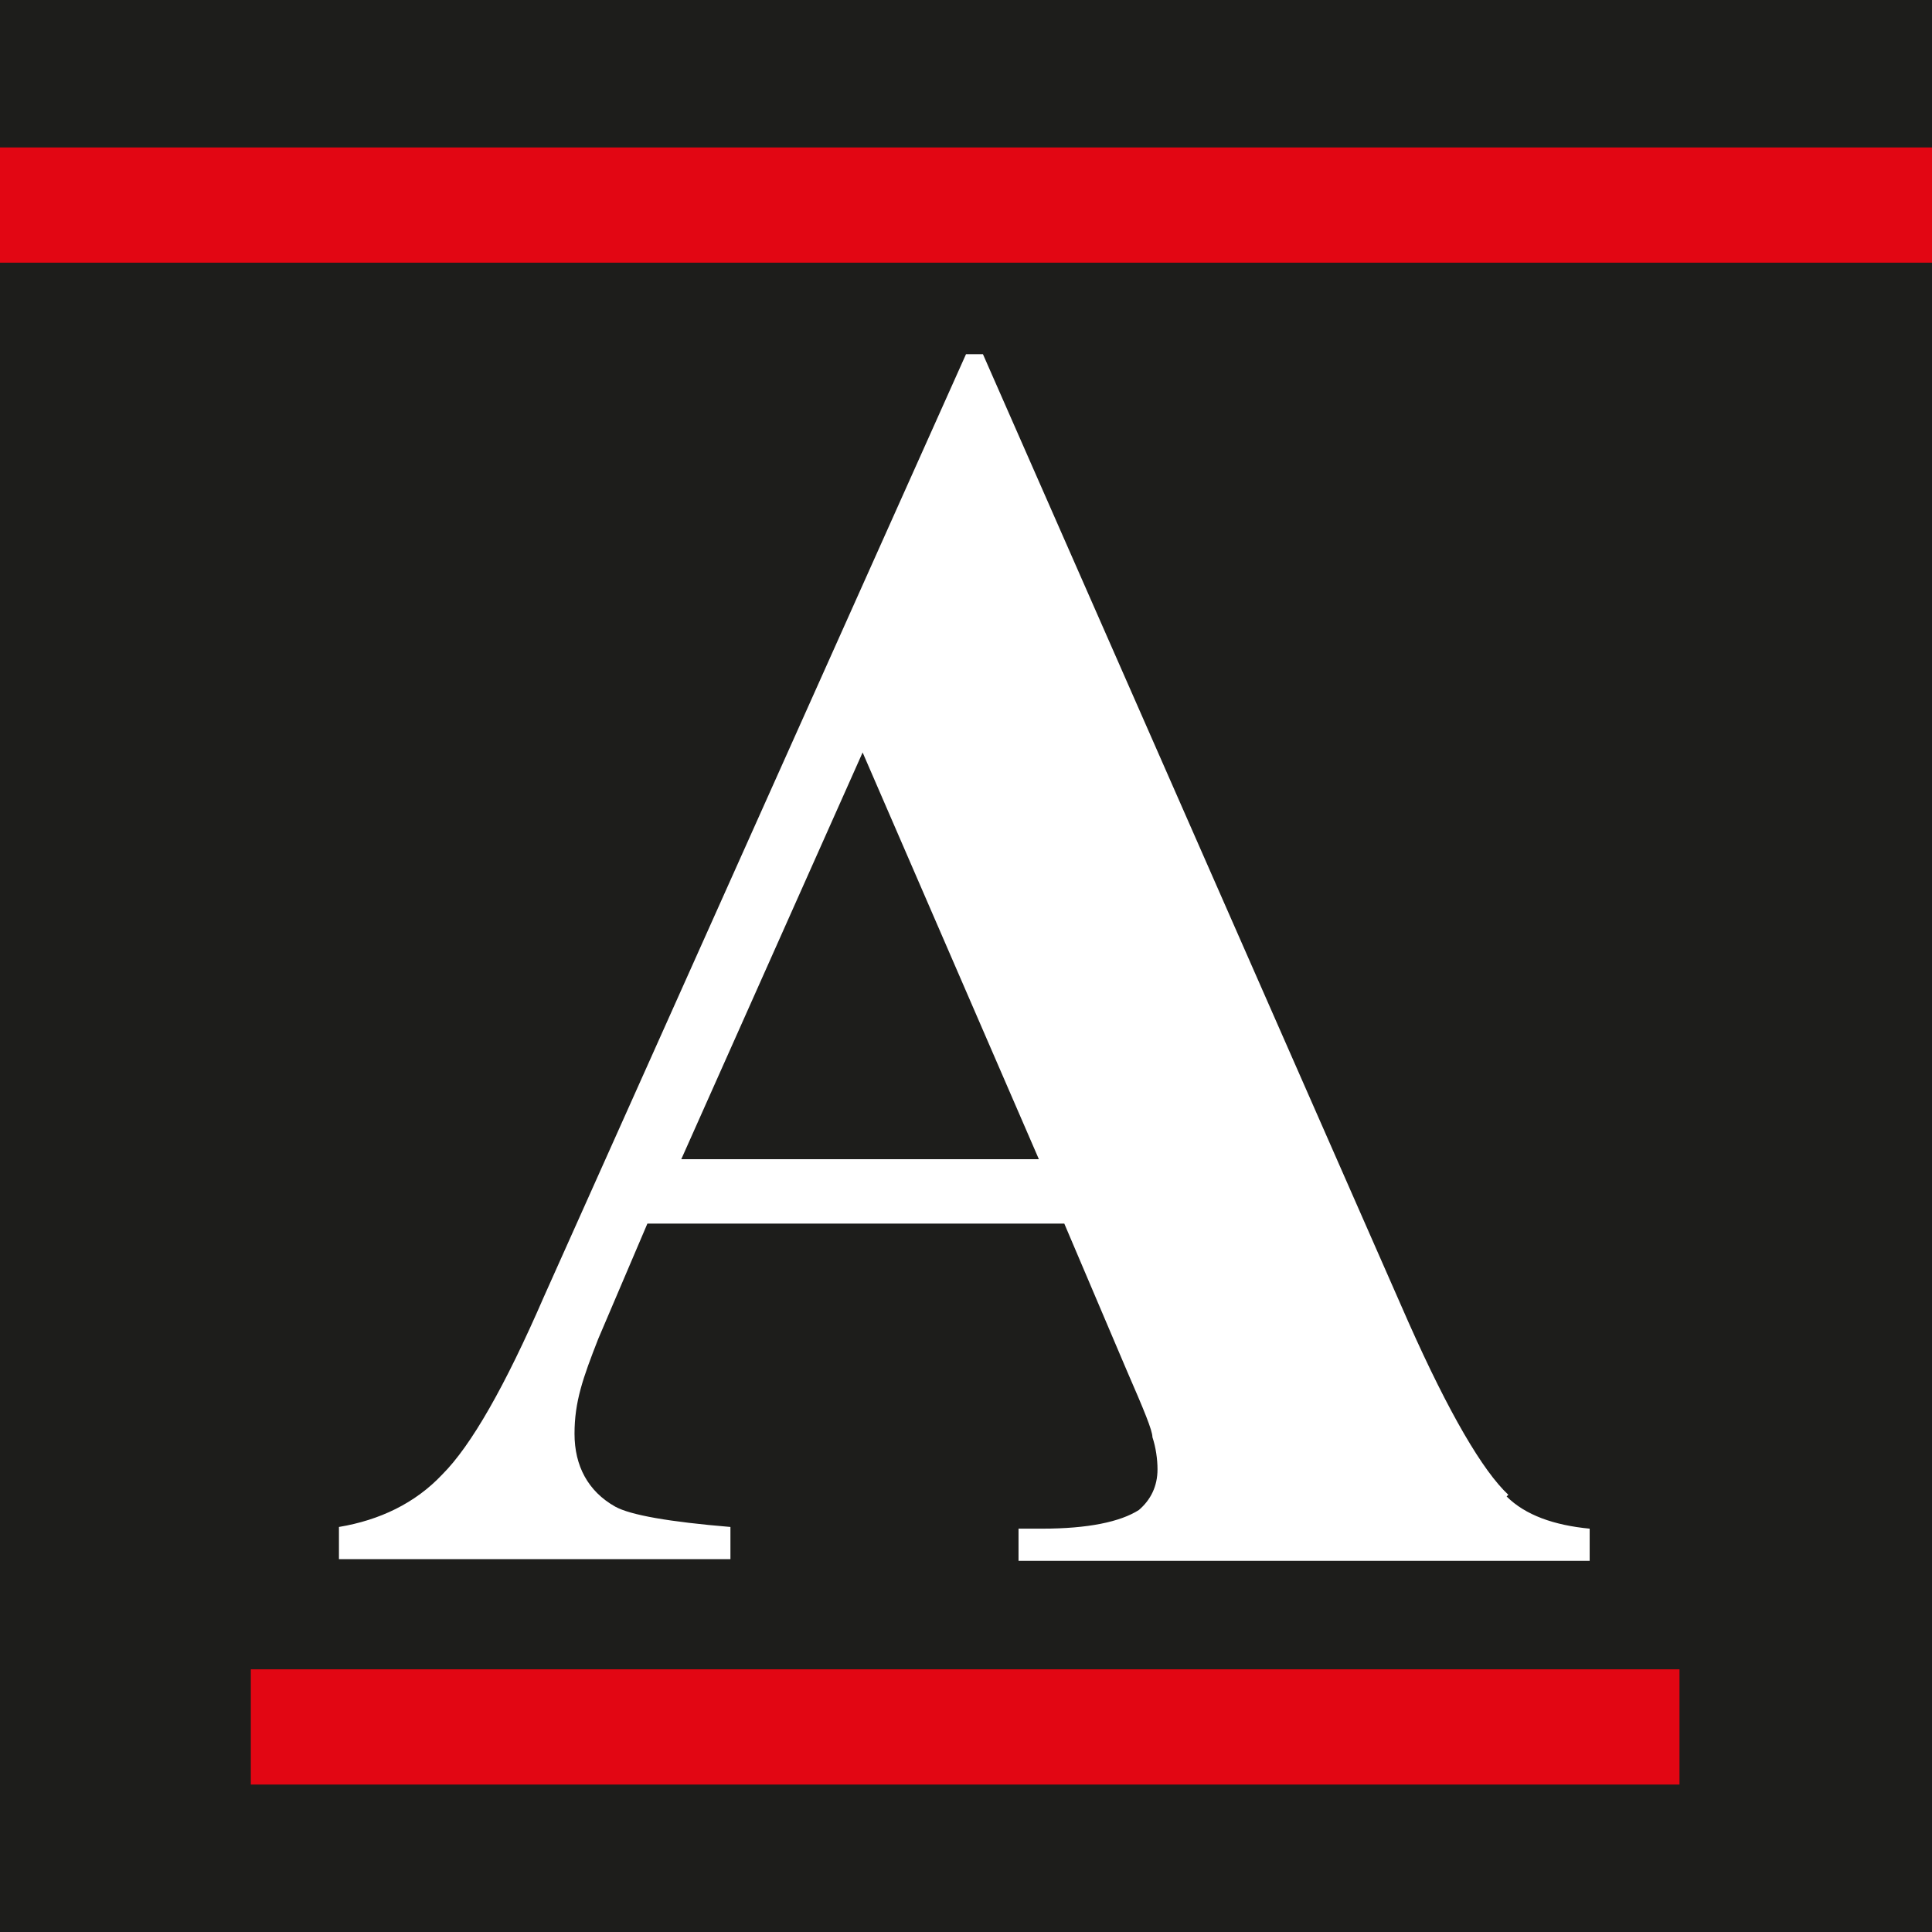
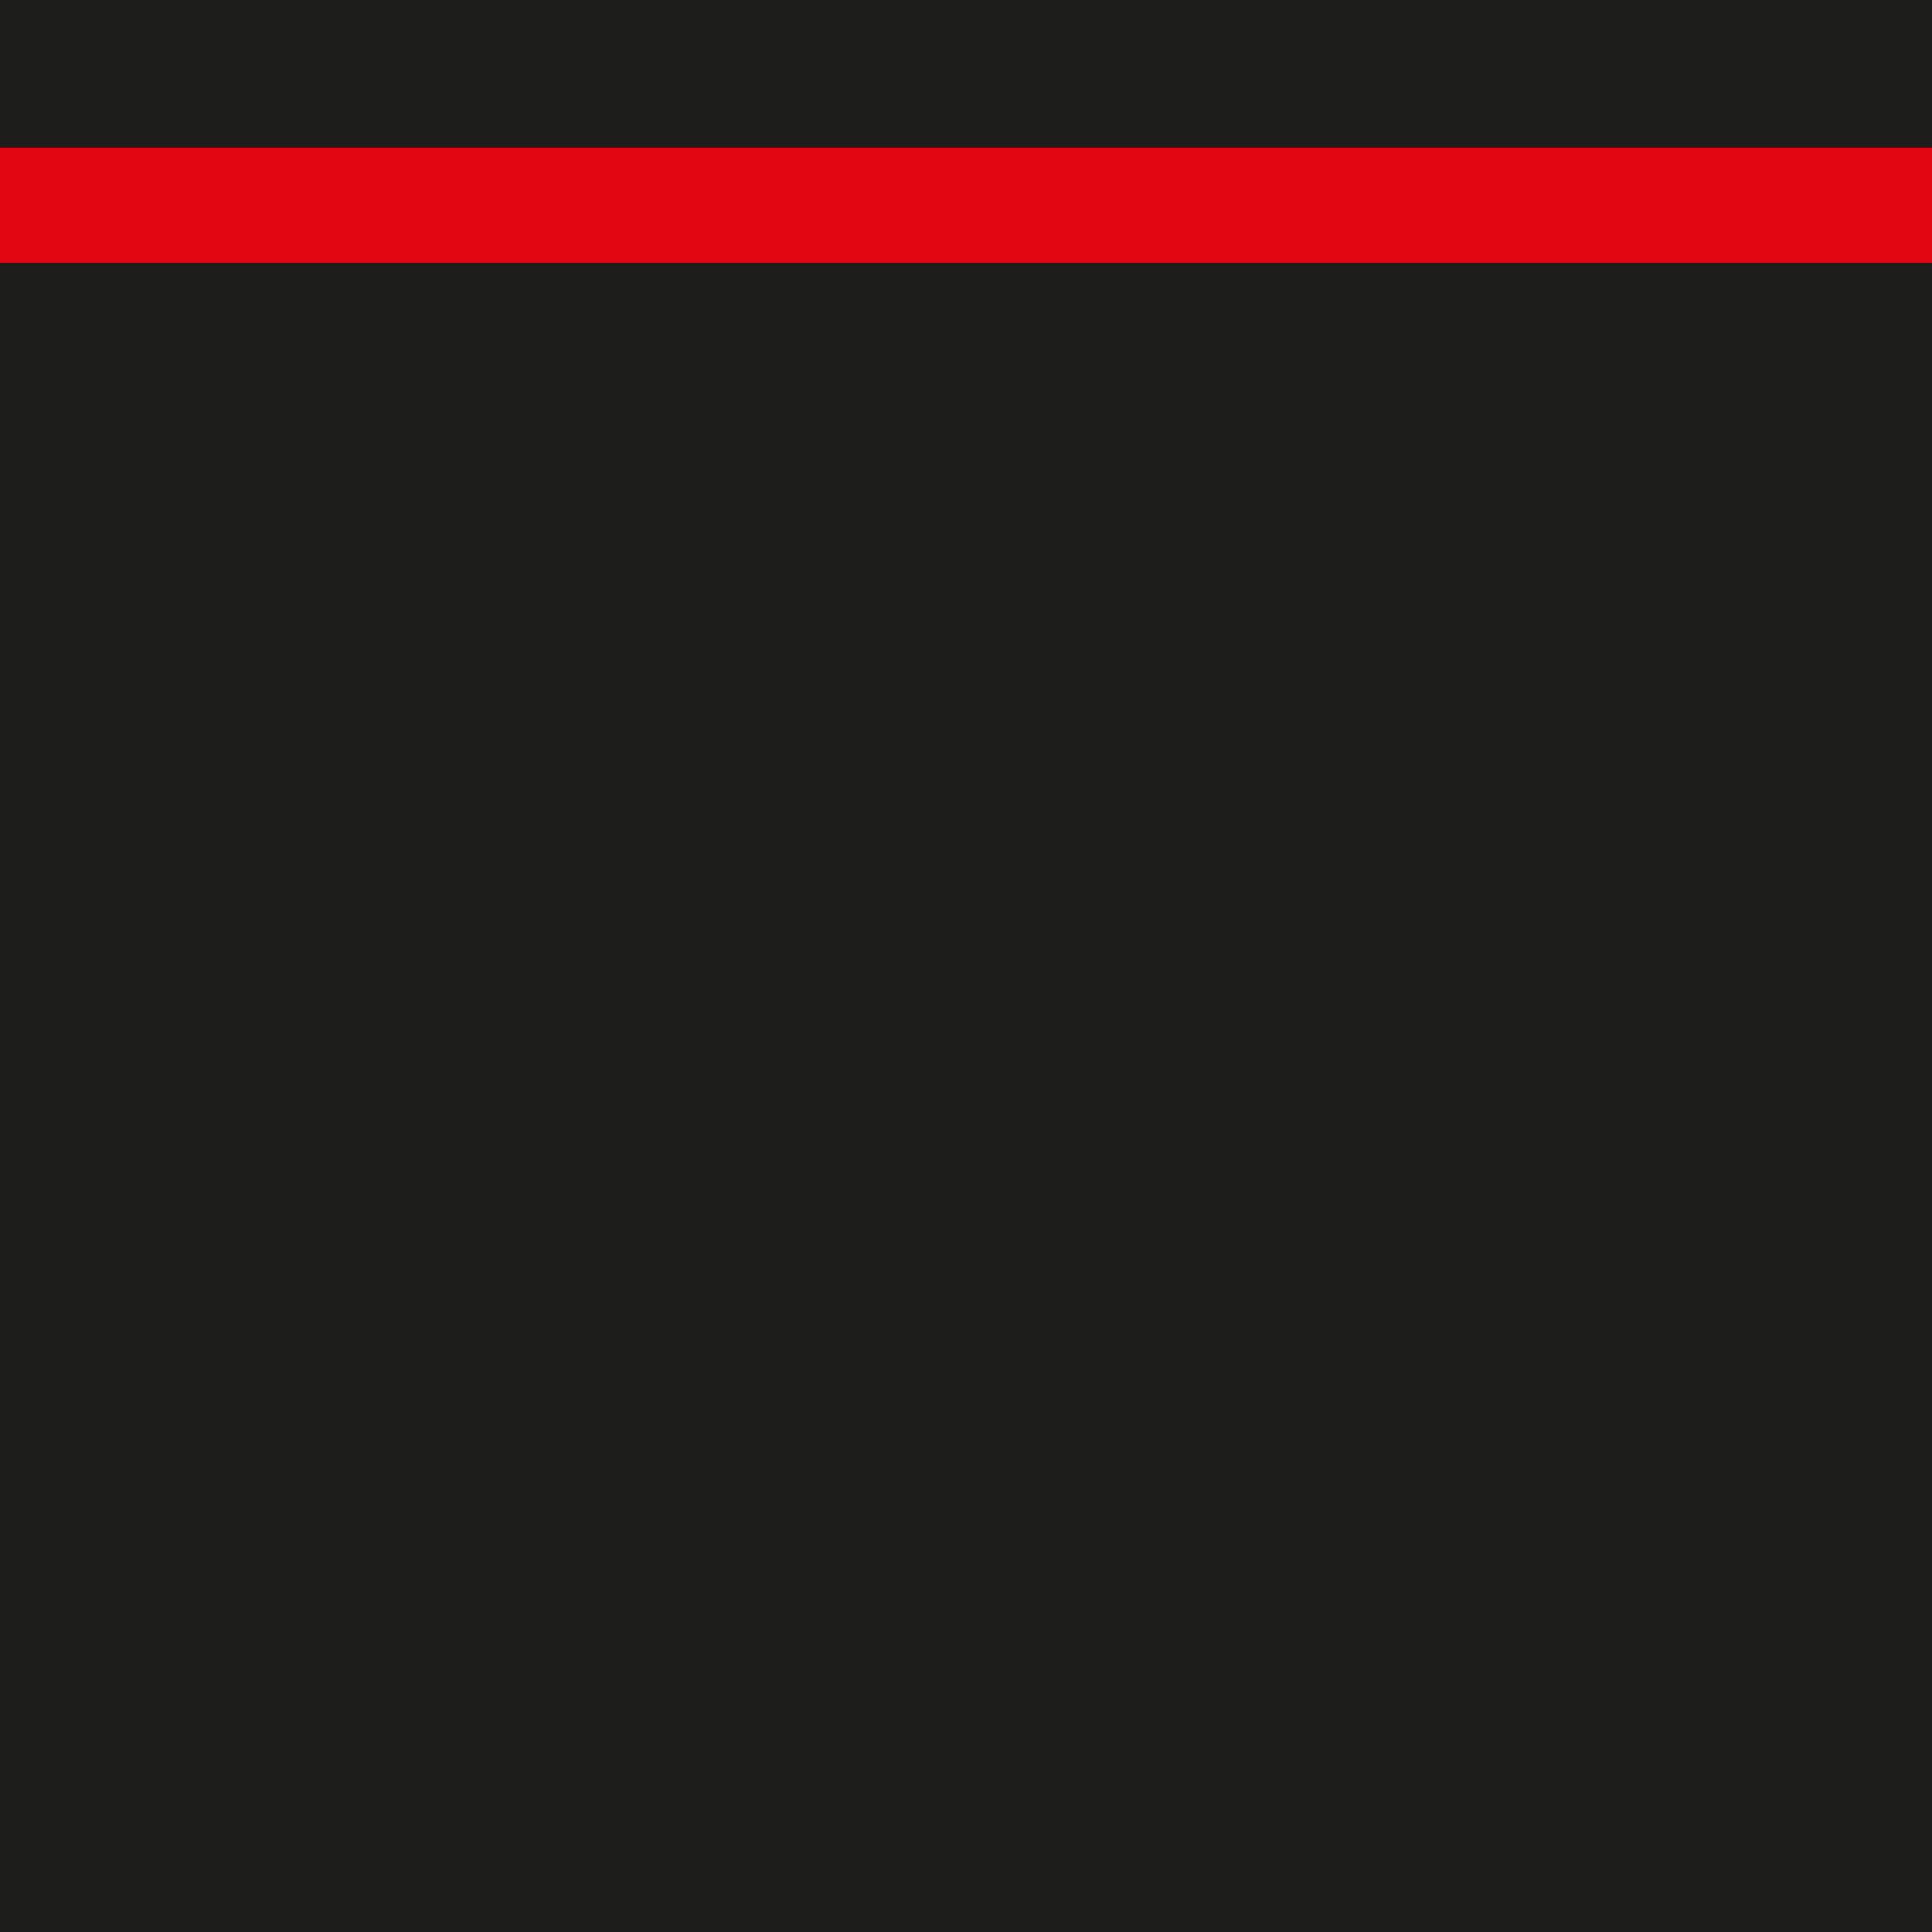
<svg xmlns="http://www.w3.org/2000/svg" id="Vrstva_1" version="1.1" viewBox="0 0 114 114">
  <defs>
    <style>
      .st0 {
        fill: #fff;
      }

      .st1 {
        fill: #1d1d1b;
      }

      .st2 {
        fill: #e20613;
      }
    </style>
  </defs>
  <rect class="st1" x="0" y="0" width="114" height="114" />
  <g>
-     <path class="st0" d="M89,88.2c-1.5-1.4-3.5-4.8-5.9-10.2l-25.1-57.1h-1l-24.9,55.6c-2.3,5.3-4.3,8.8-6,10.5-1.6,1.7-3.7,2.7-6.1,3.1v1.9h23.1v-1.9c-3.6-.3-5.9-.7-6.8-1.2-1.6-.9-2.4-2.4-2.4-4.3s.5-3.3,1.4-5.6l2.9-6.8h24.6l3.7,8.7c1,2.3,1.5,3.5,1.5,3.9.2.6.3,1.3.3,1.9,0,1-.4,1.8-1.1,2.4-1.1.7-3,1.1-5.7,1.1h-1.4v1.9h33.7v-1.9c-2.1-.2-3.8-.8-4.9-1.9ZM40.2,68.4l10.7-24,10.4,24h-21Z" />
    <rect class="st2" x="0" y="8.7" width="114" height="6.8" />
-     <rect class="st2" x="14.8" y="98.5" width="84.3" height="6.8" />
  </g>
</svg>